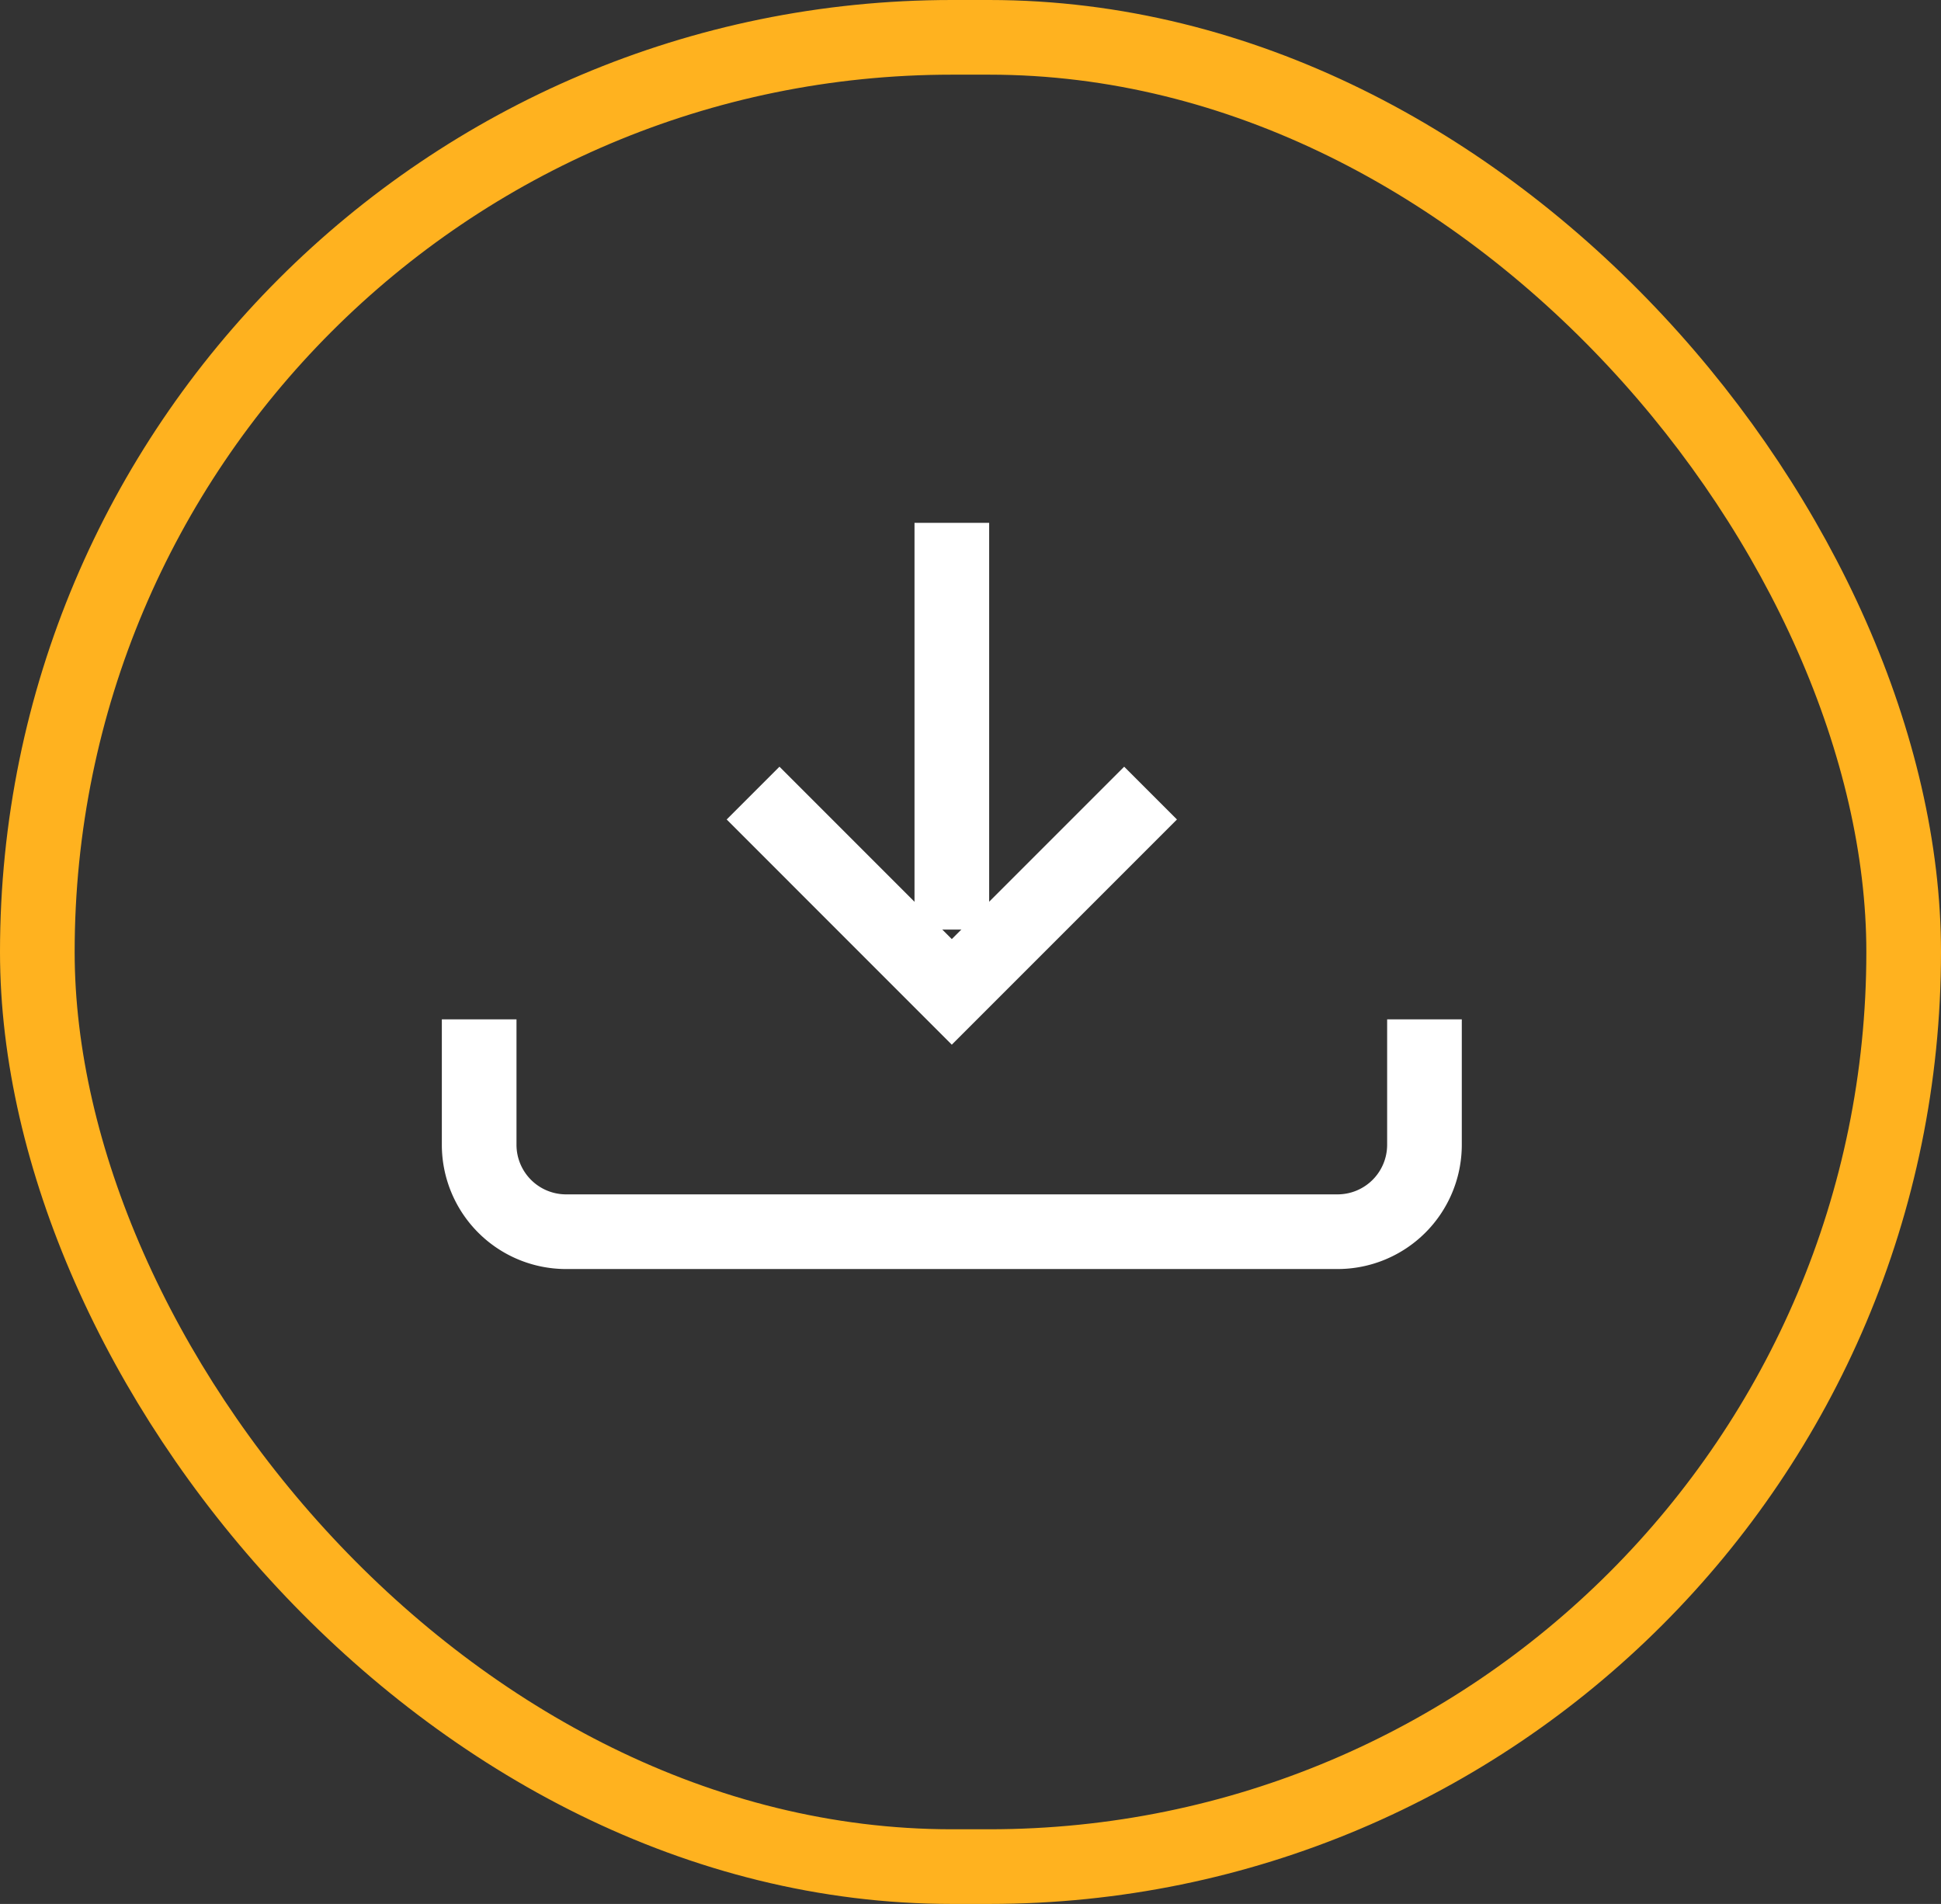
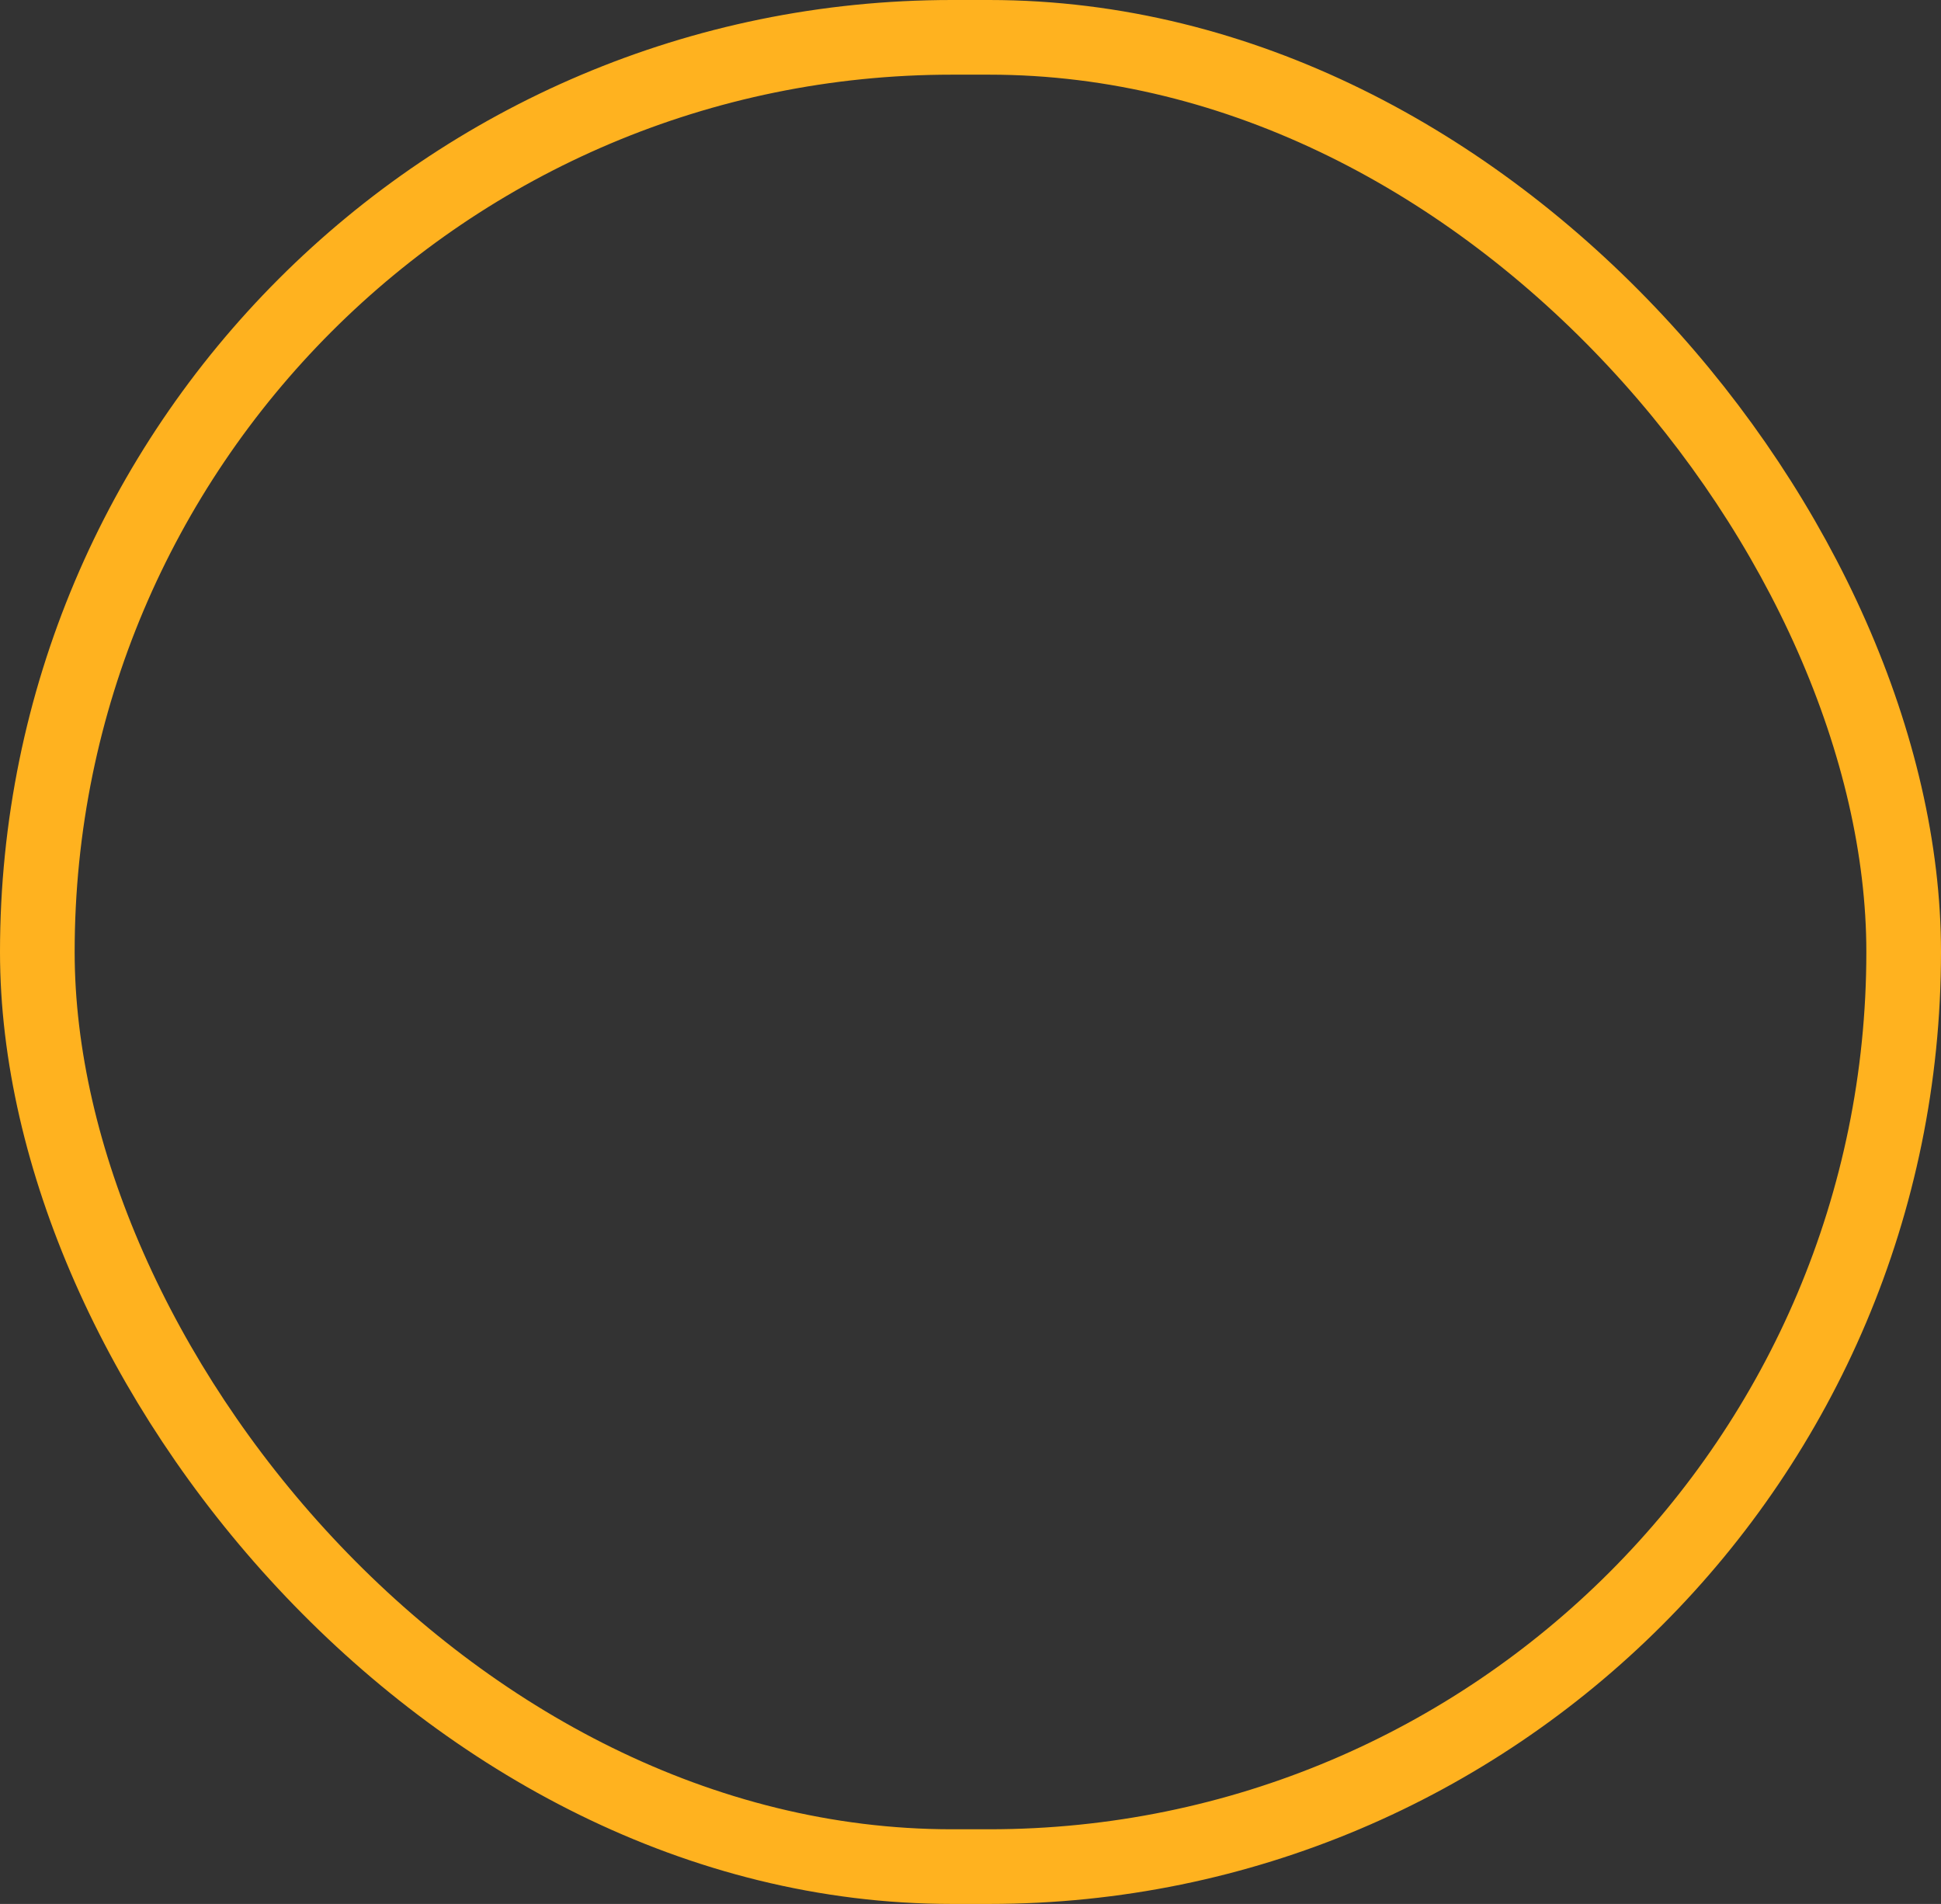
<svg xmlns="http://www.w3.org/2000/svg" width="52" height="51" viewBox="0 0 52 51">
  <rect x="0" y="0" width="52" height="51" fill="#333333" stroke="none" />
  <defs>
    <clipPath id="clip-path">
-       <rect id="Rectangle_372" data-name="Rectangle 372" width="27.325" height="19.988" transform="translate(0 0)" fill="none" stroke="#fff" stroke-width="1" />
-     </clipPath>
+       </clipPath>
  </defs>
  <g id="Groupe_699" data-name="Groupe 699" transform="translate(-1402 -863)">
    <g id="Rectangle_371" data-name="Rectangle 371" transform="translate(1402 863)" fill="none" stroke="#ffb21f" stroke-width="2">
-       <rect width="52" height="51" rx="25.5" stroke="none" />
      <rect x="1" y="1" width="50" height="49" rx="24.5" fill="none" />
    </g>
    <g id="Groupe_674" data-name="Groupe 674" transform="translate(1413.837 877.005)">
      <g id="Groupe_673" data-name="Groupe 673" clip-path="url(#clip-path)">
        <path id="Tracé_515" data-name="Tracé 515" d="M26.325,13.3v3.36A2.329,2.329,0,0,1,24,18.988H3.329A2.329,2.329,0,0,1,1,16.659V13.3" fill="none" stroke="#fff" stroke-miterlimit="10" stroke-width="2" />
-         <line id="Ligne_143" data-name="Ligne 143" y2="10.896" transform="translate(13.663 0)" fill="none" stroke="#fff" stroke-miterlimit="10" stroke-width="2" />
        <path id="Tracé_516" data-name="Tracé 516" d="M18.987,7.239l-5.325,5.325L8.338,7.239" fill="none" stroke="#fff" stroke-miterlimit="10" stroke-width="2" />
      </g>
    </g>
  </g>
</svg>